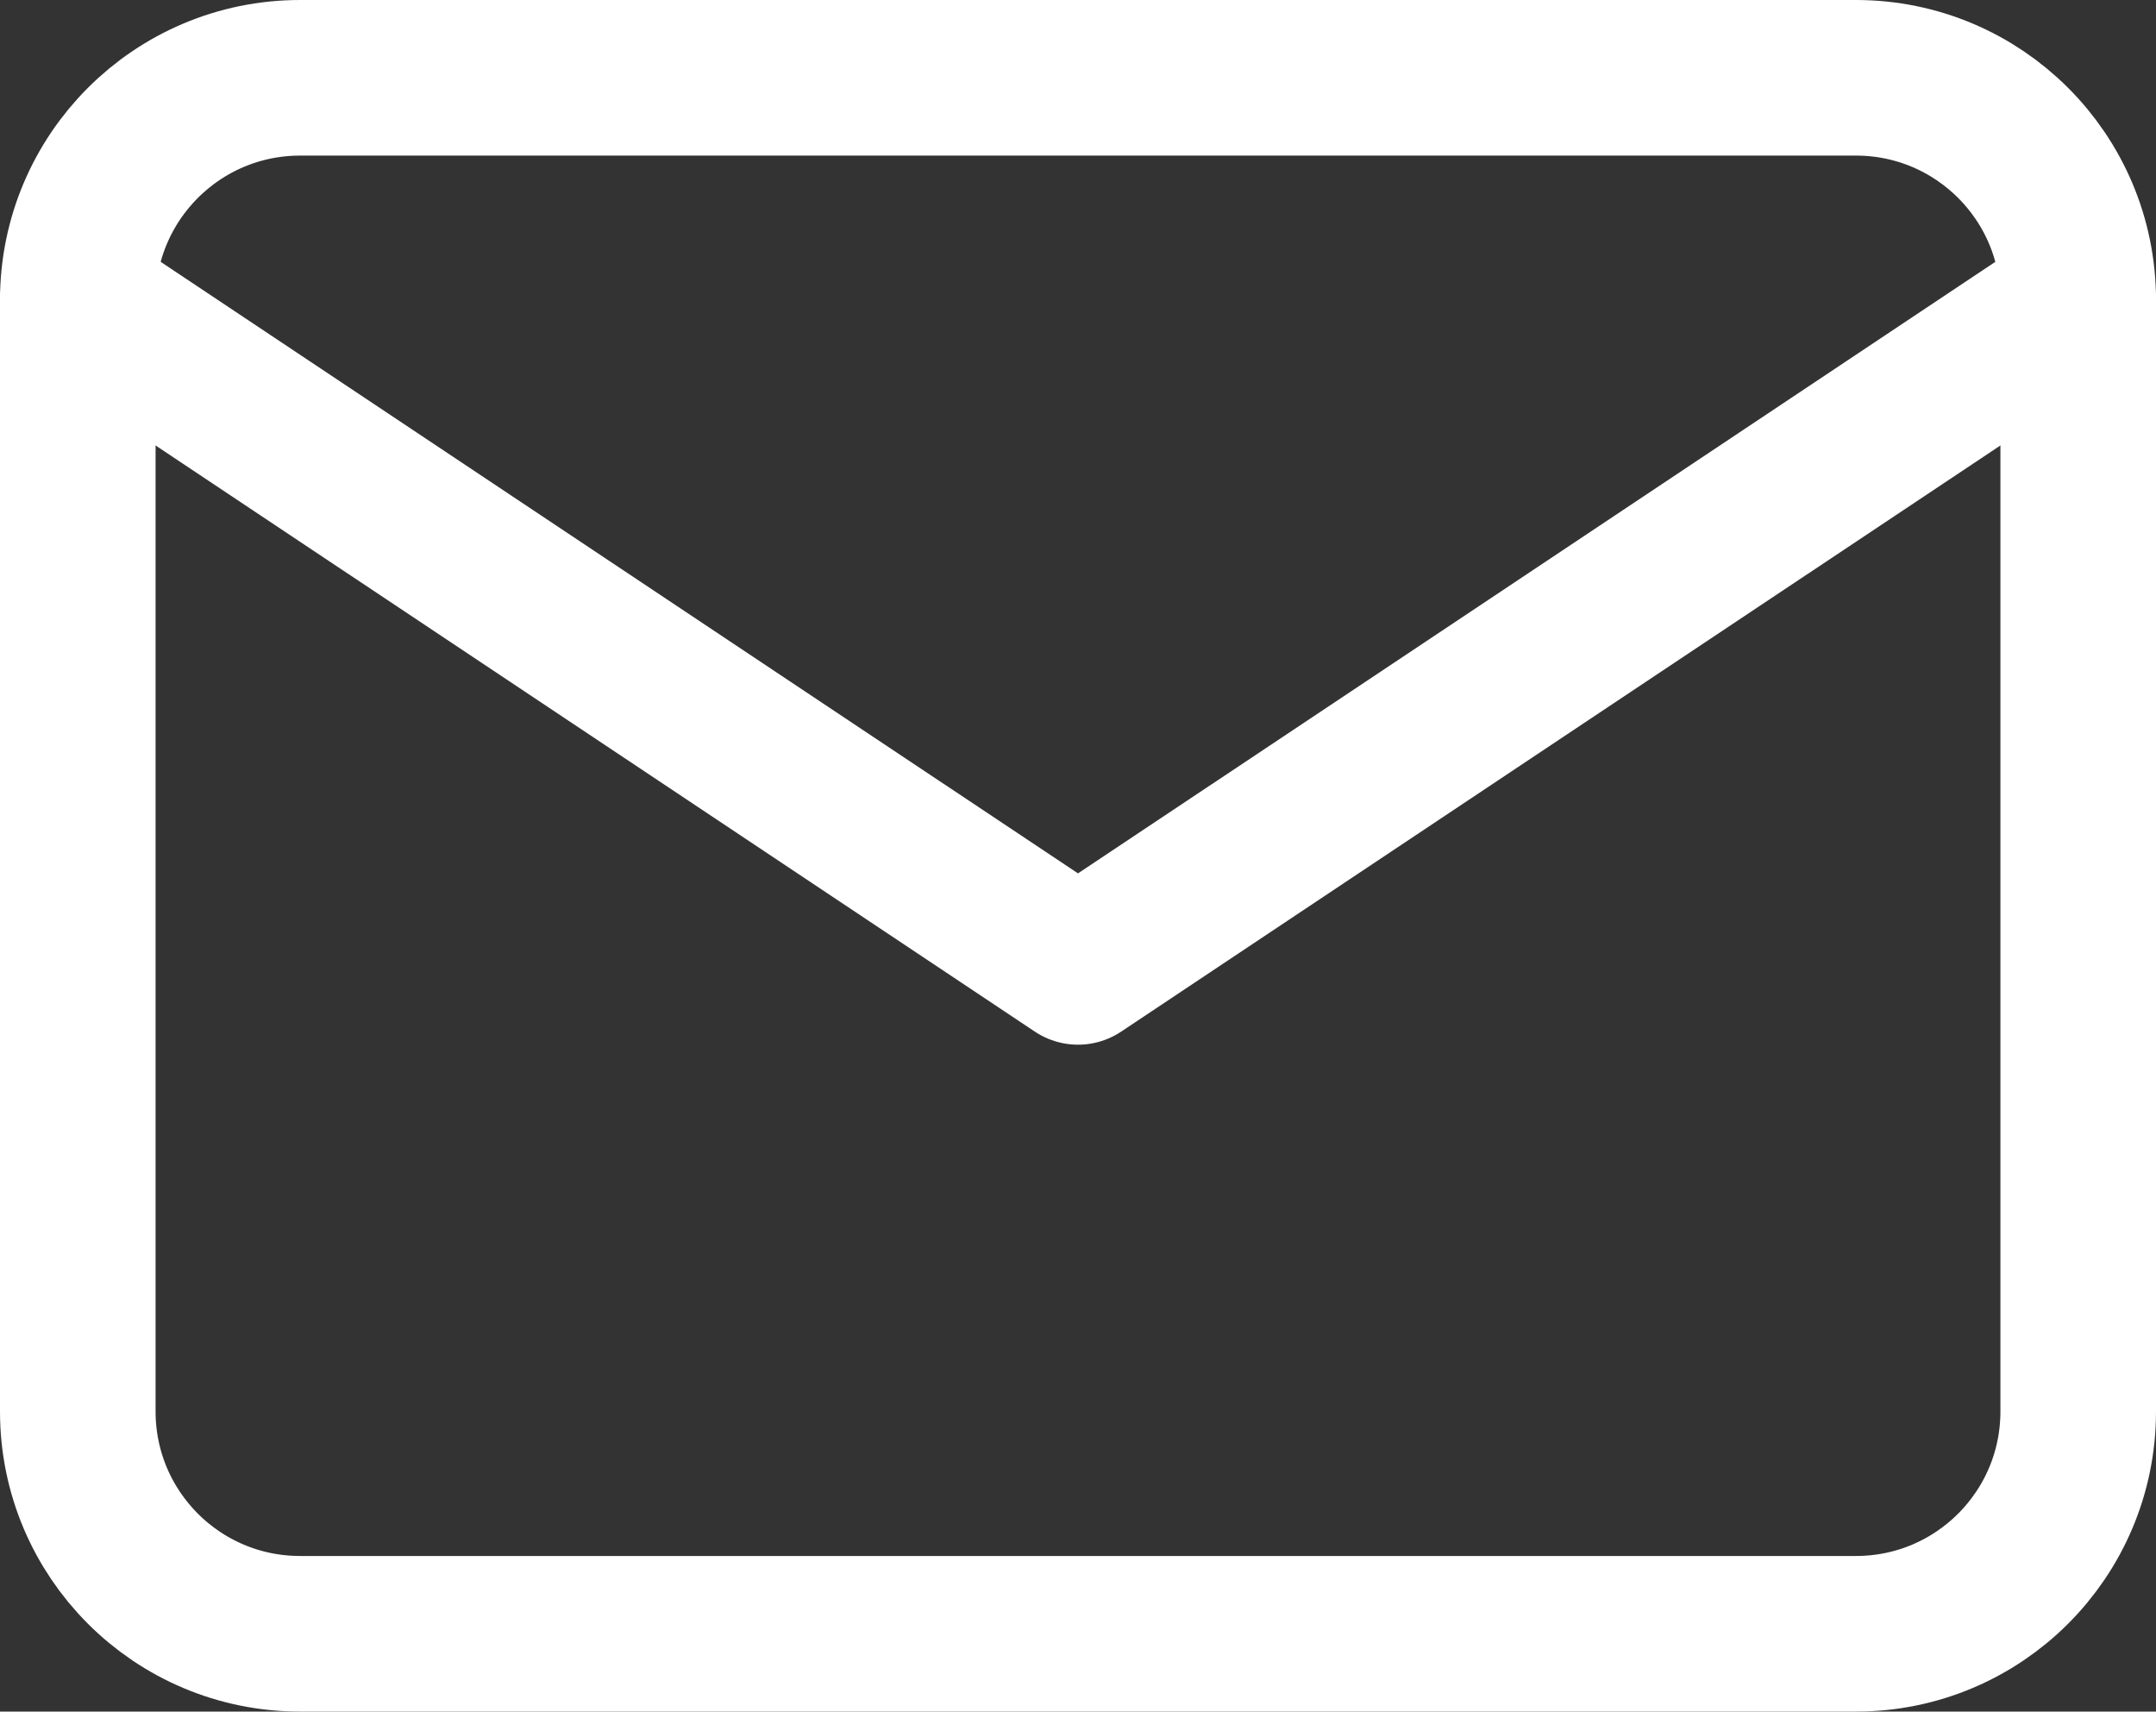
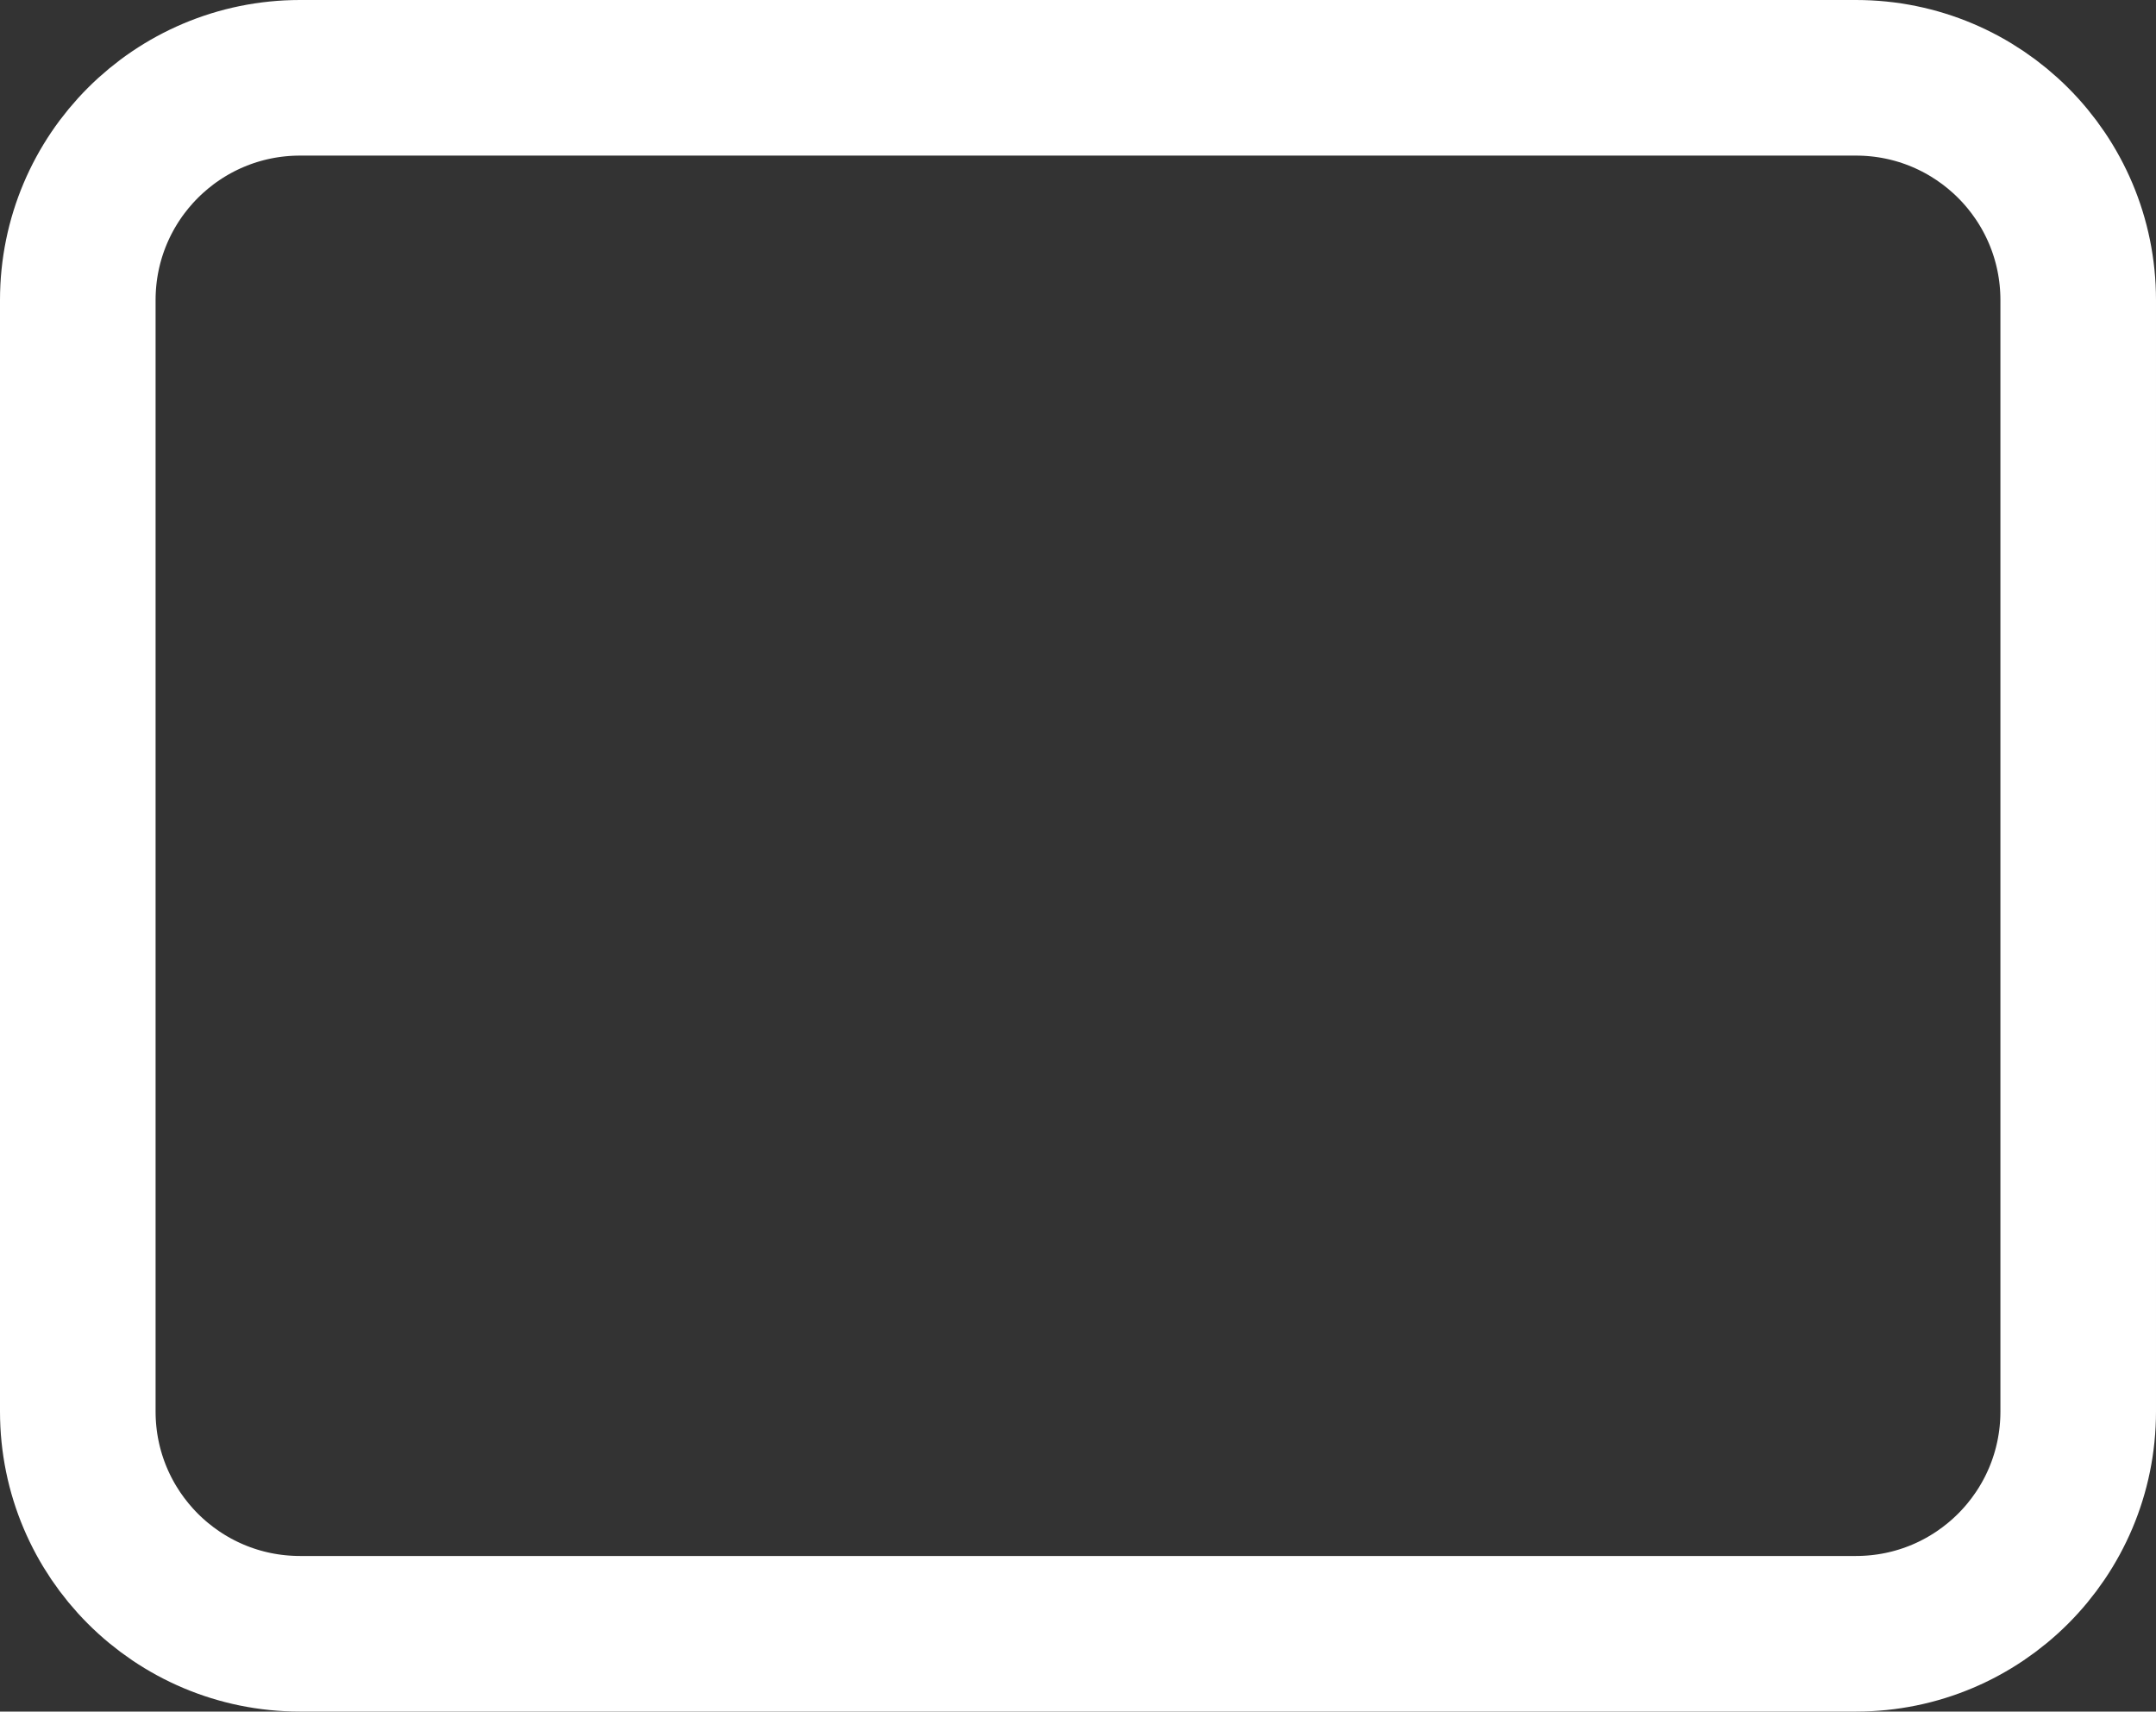
<svg xmlns="http://www.w3.org/2000/svg" version="1.1" id="Layer_1" x="0px" y="0px" width="20.786px" height="16.5px" viewBox="1.607 3.75 20.786 16.5" xml:space="preserve">
  <rect x="1.607" y="3.75" width="20.786" height="16.5" fill="#333333" stroke="none" />
  <path fill="none" stroke="#FFFFFF" stroke-width="1.5" stroke-linecap="round" stroke-linejoin="round" d="M2.357,6.643  C2.357,5.459,3.316,4.5,4.5,4.5h15c1.184,0,2.143,0.959,2.143,2.143v10.714c0,1.184-0.959,2.143-2.143,2.143h-15  c-1.184,0-2.143-0.959-2.143-2.143V6.643z" />
-   <path fill="none" stroke="#FFFFFF" stroke-width="1.5" stroke-linecap="round" stroke-linejoin="round" d="M2.357,6.643L12,13.071  l9.643-6.428" />
</svg>